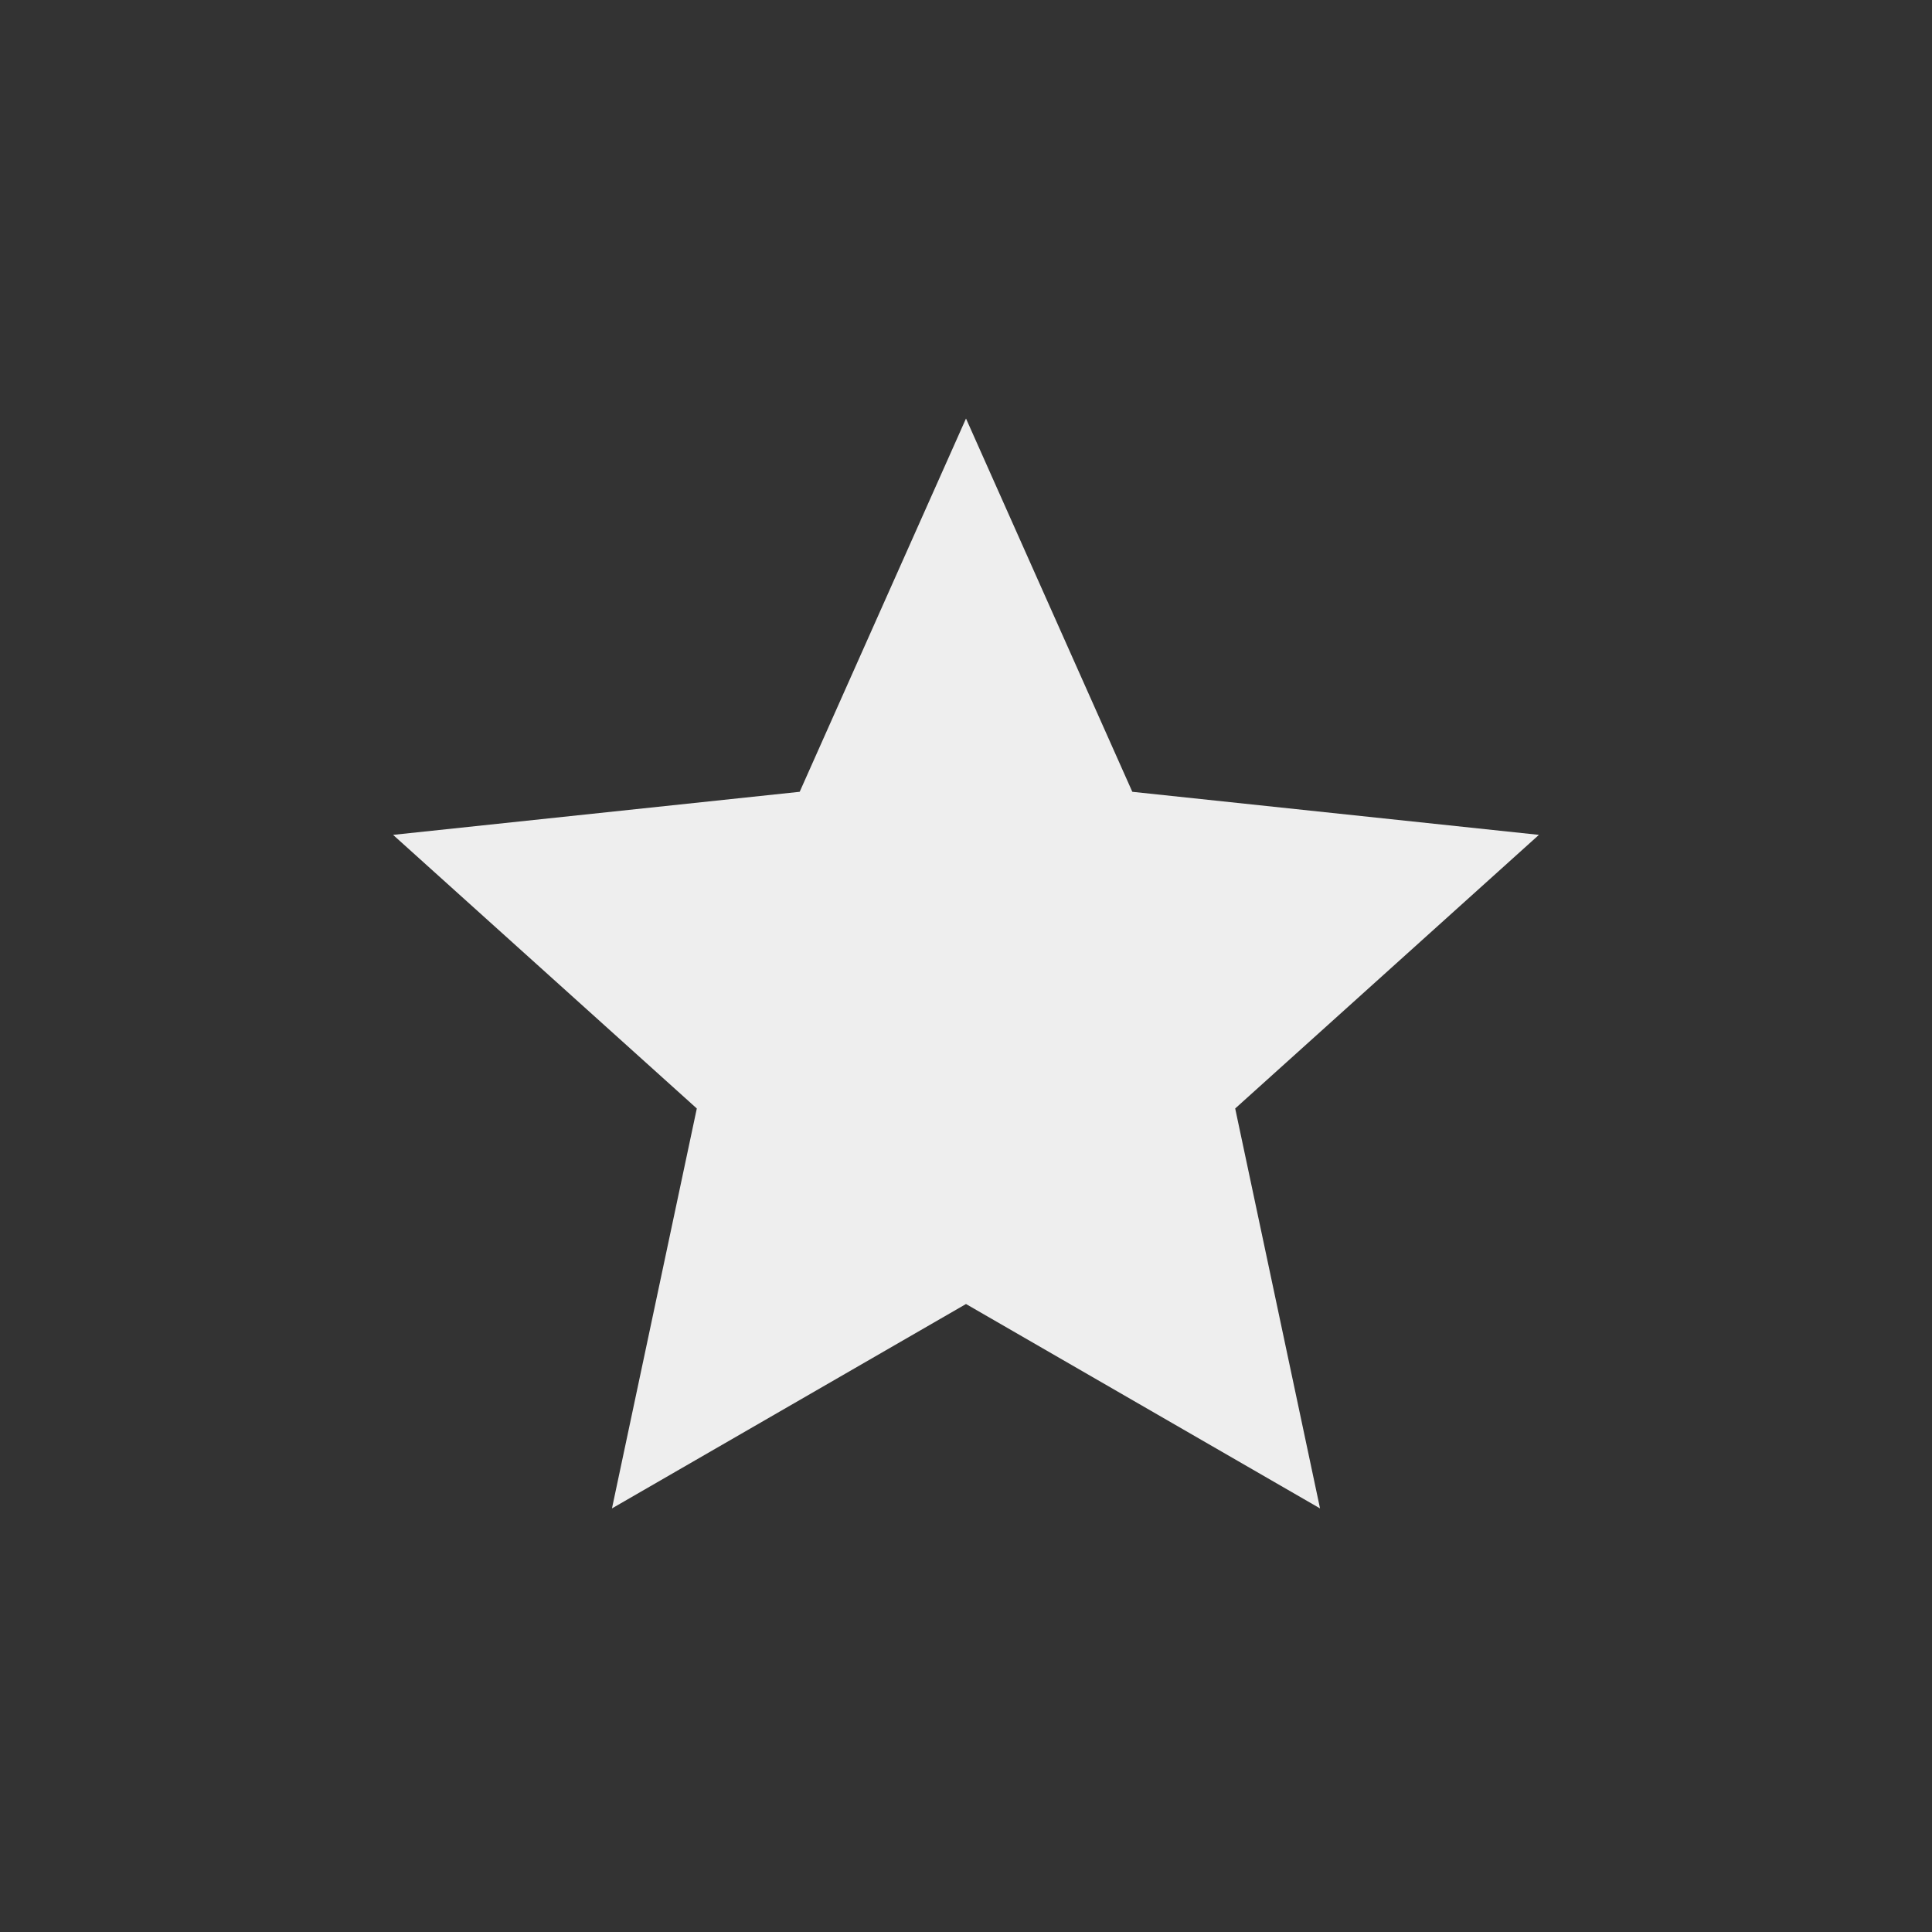
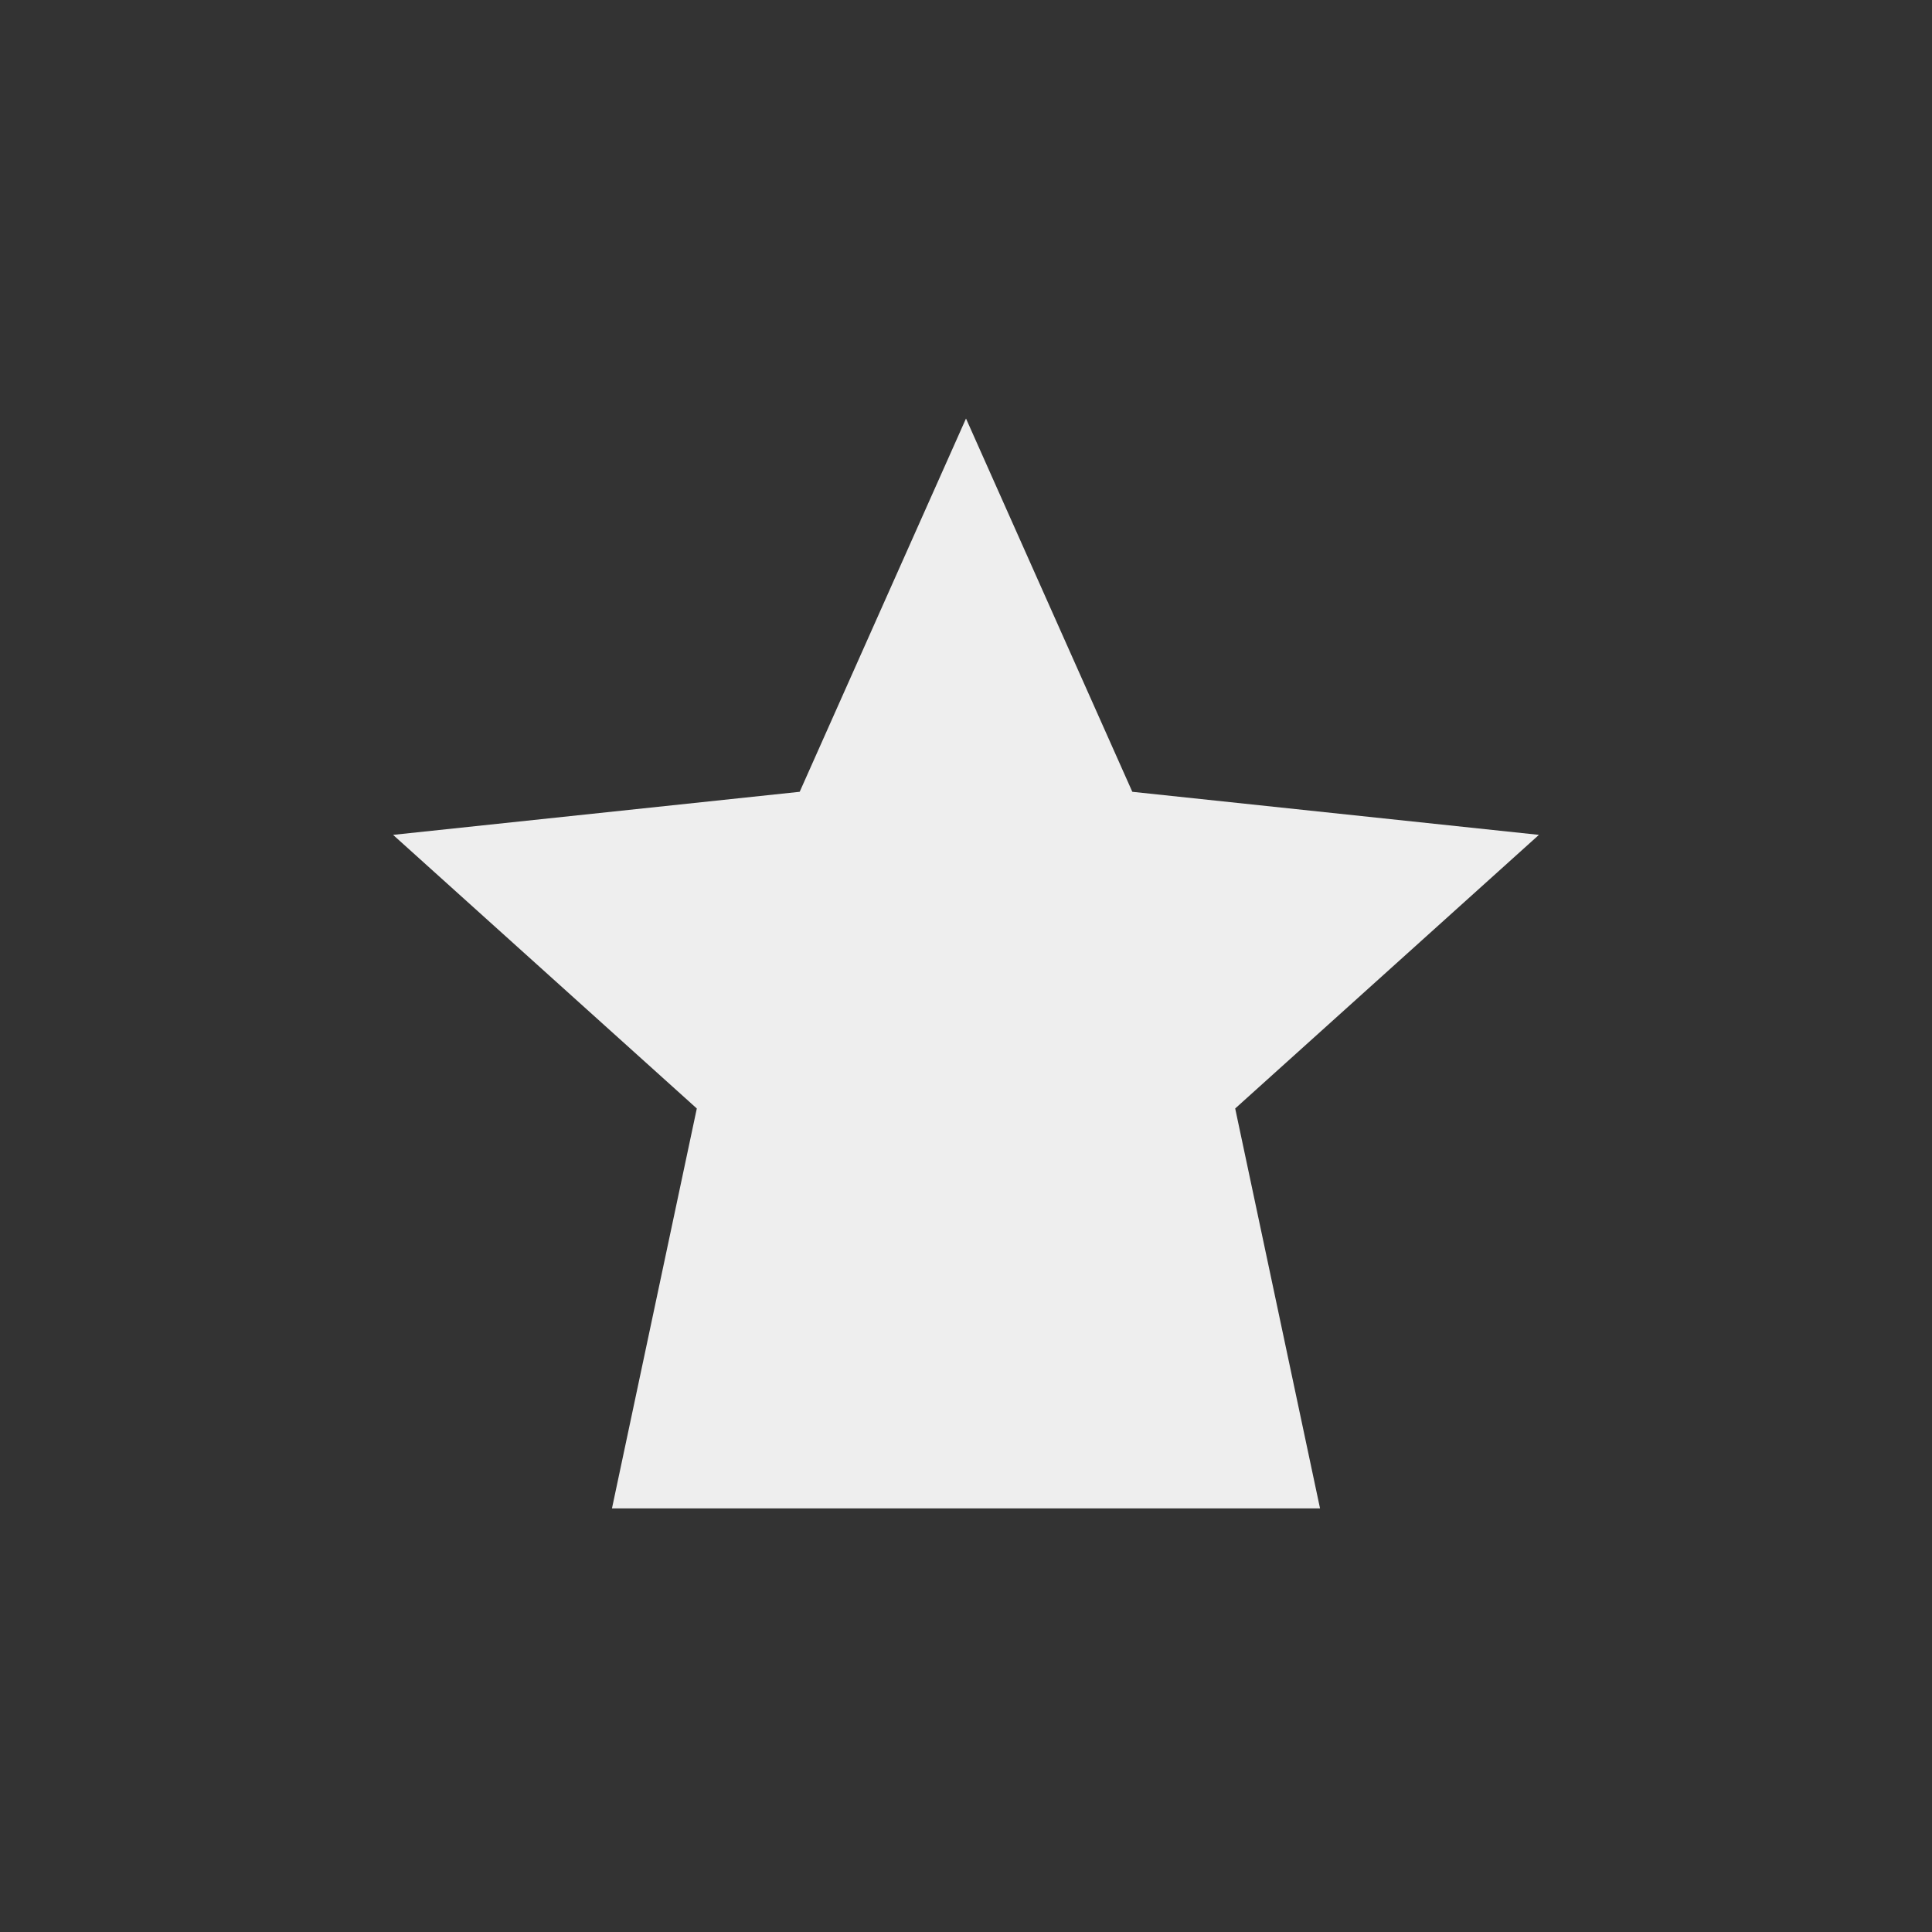
<svg xmlns="http://www.w3.org/2000/svg" width="24px" height="24px" viewBox="0 0 24 24" version="1.1">
  <rect x="0" y="0" width="24" height="24" fill="#333333" stroke="none" />
  <g id="surface1">
    <defs>
      <style id="current-color-scheme" type="text/css">
     .ColorScheme-Text { color:#eeeeee; } .ColorScheme-Highlight { color:#424242; }
  </style>
    </defs>
-     <path style="fill:currentColor" class="ColorScheme-Text" d="M 12 5.199 L 14.066 9.836 L 19.117 10.371 L 15.344 13.77 L 16.398 18.738 L 12 16.199 L 7.602 18.738 L 8.656 13.77 L 4.883 10.371 L 9.934 9.836 Z M 12 5.199 " />
+     <path style="fill:currentColor" class="ColorScheme-Text" d="M 12 5.199 L 14.066 9.836 L 19.117 10.371 L 15.344 13.77 L 16.398 18.738 L 7.602 18.738 L 8.656 13.77 L 4.883 10.371 L 9.934 9.836 Z M 12 5.199 " />
  </g>
</svg>